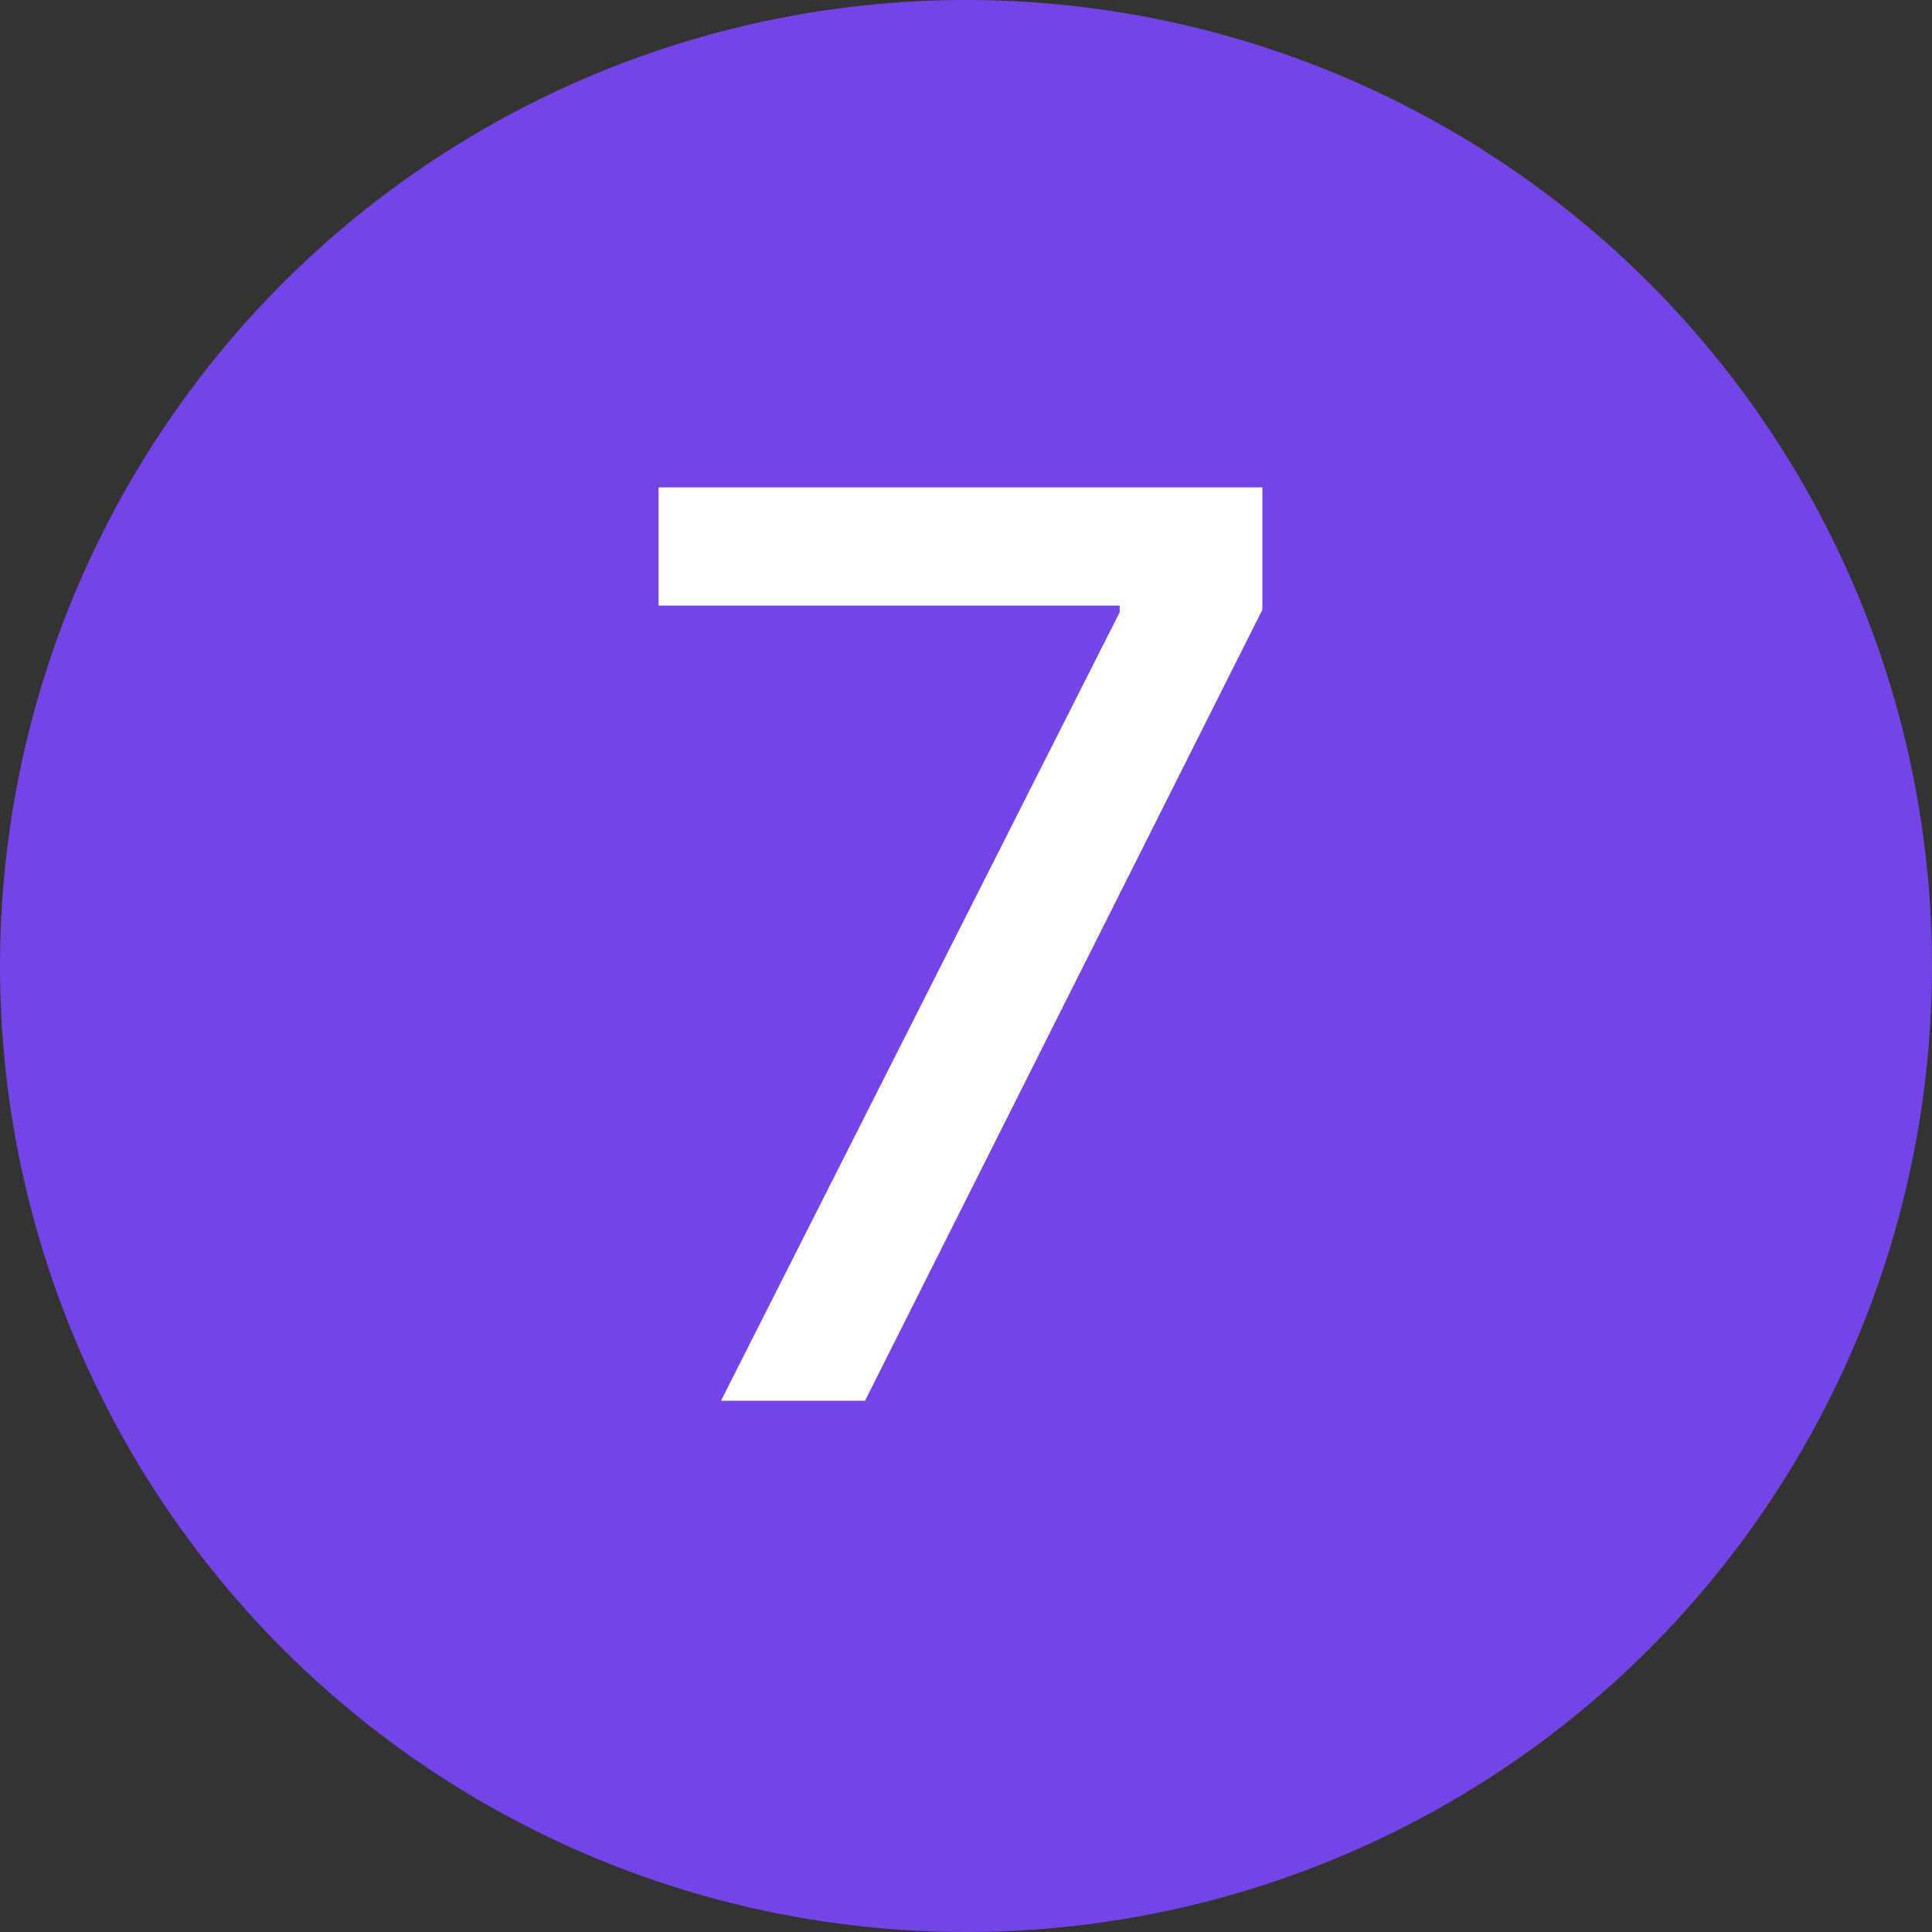
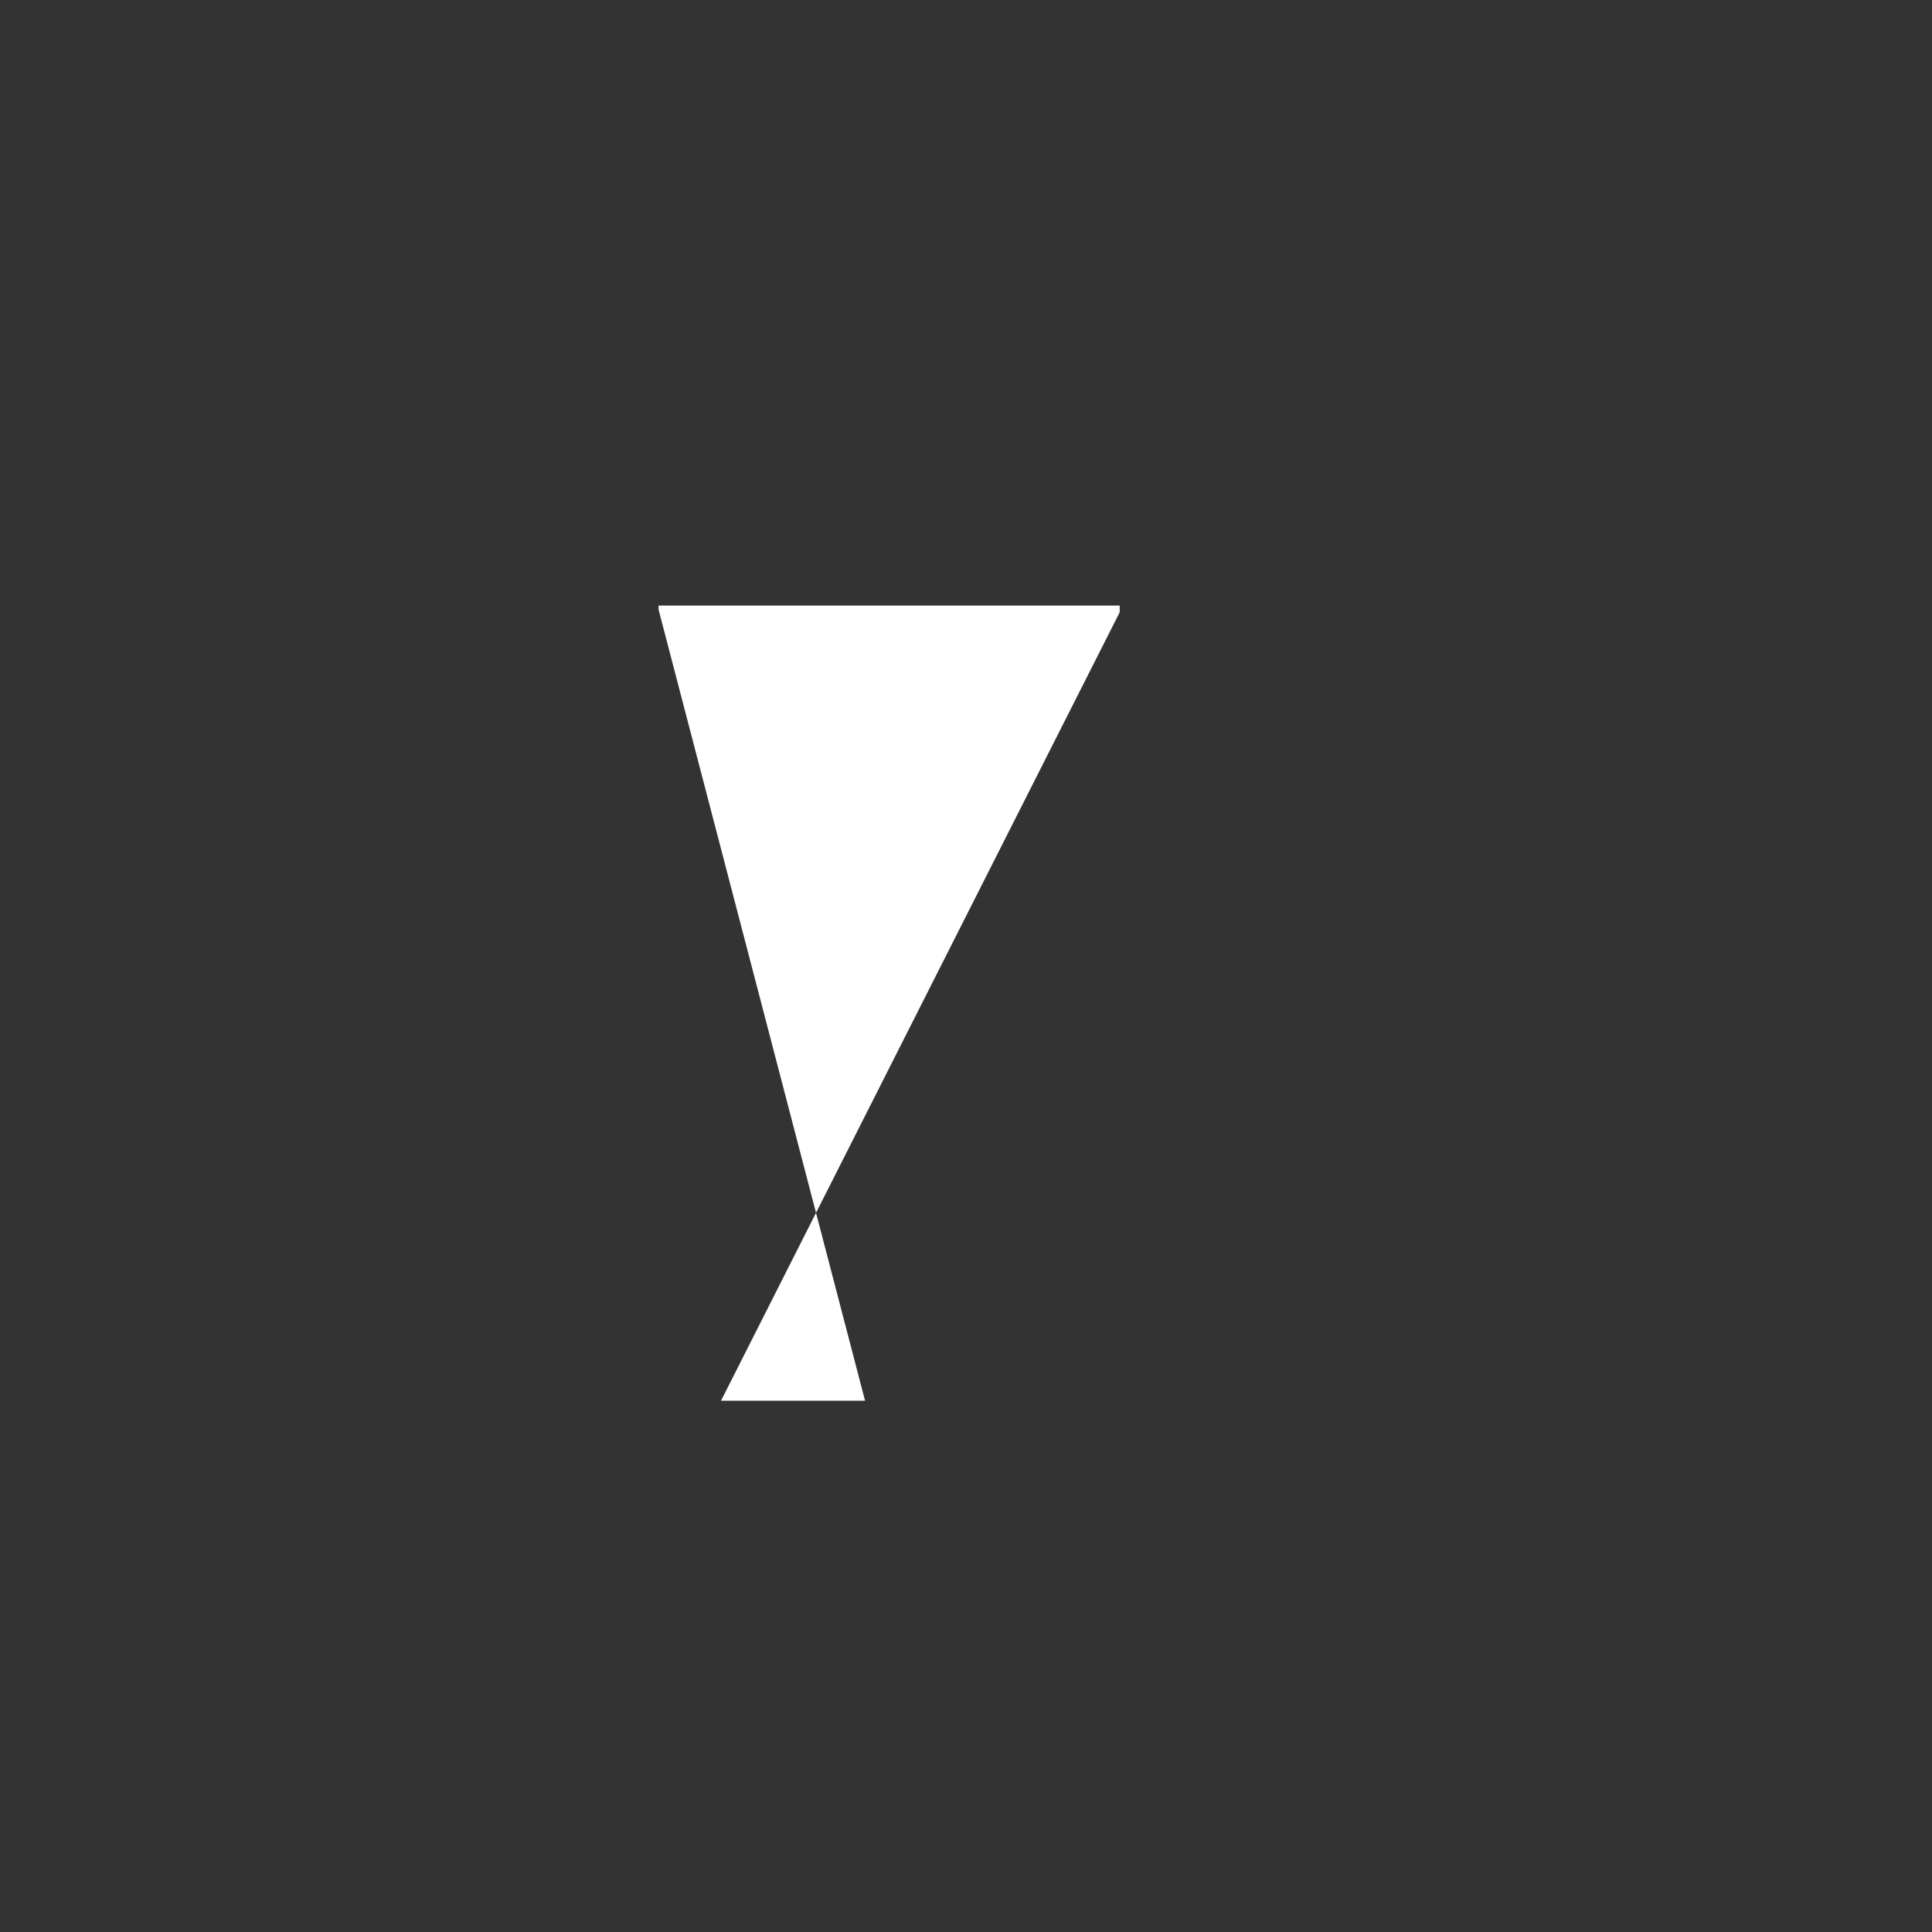
<svg xmlns="http://www.w3.org/2000/svg" width="40" height="40" viewBox="0 0 40 40" fill="none">
  <rect x="0" y="0" width="40" height="40" fill="#333333" stroke="none" />
-   <circle cx="20" cy="20" r="20" fill="#7345E6" />
-   <path d="M14.928 29L23.182 12.676V12.538H13.635V10.091H26.137V12.621L17.91 29H14.928Z" fill="white" />
+   <path d="M14.928 29L23.182 12.676V12.538H13.635V10.091V12.621L17.91 29H14.928Z" fill="white" />
</svg>